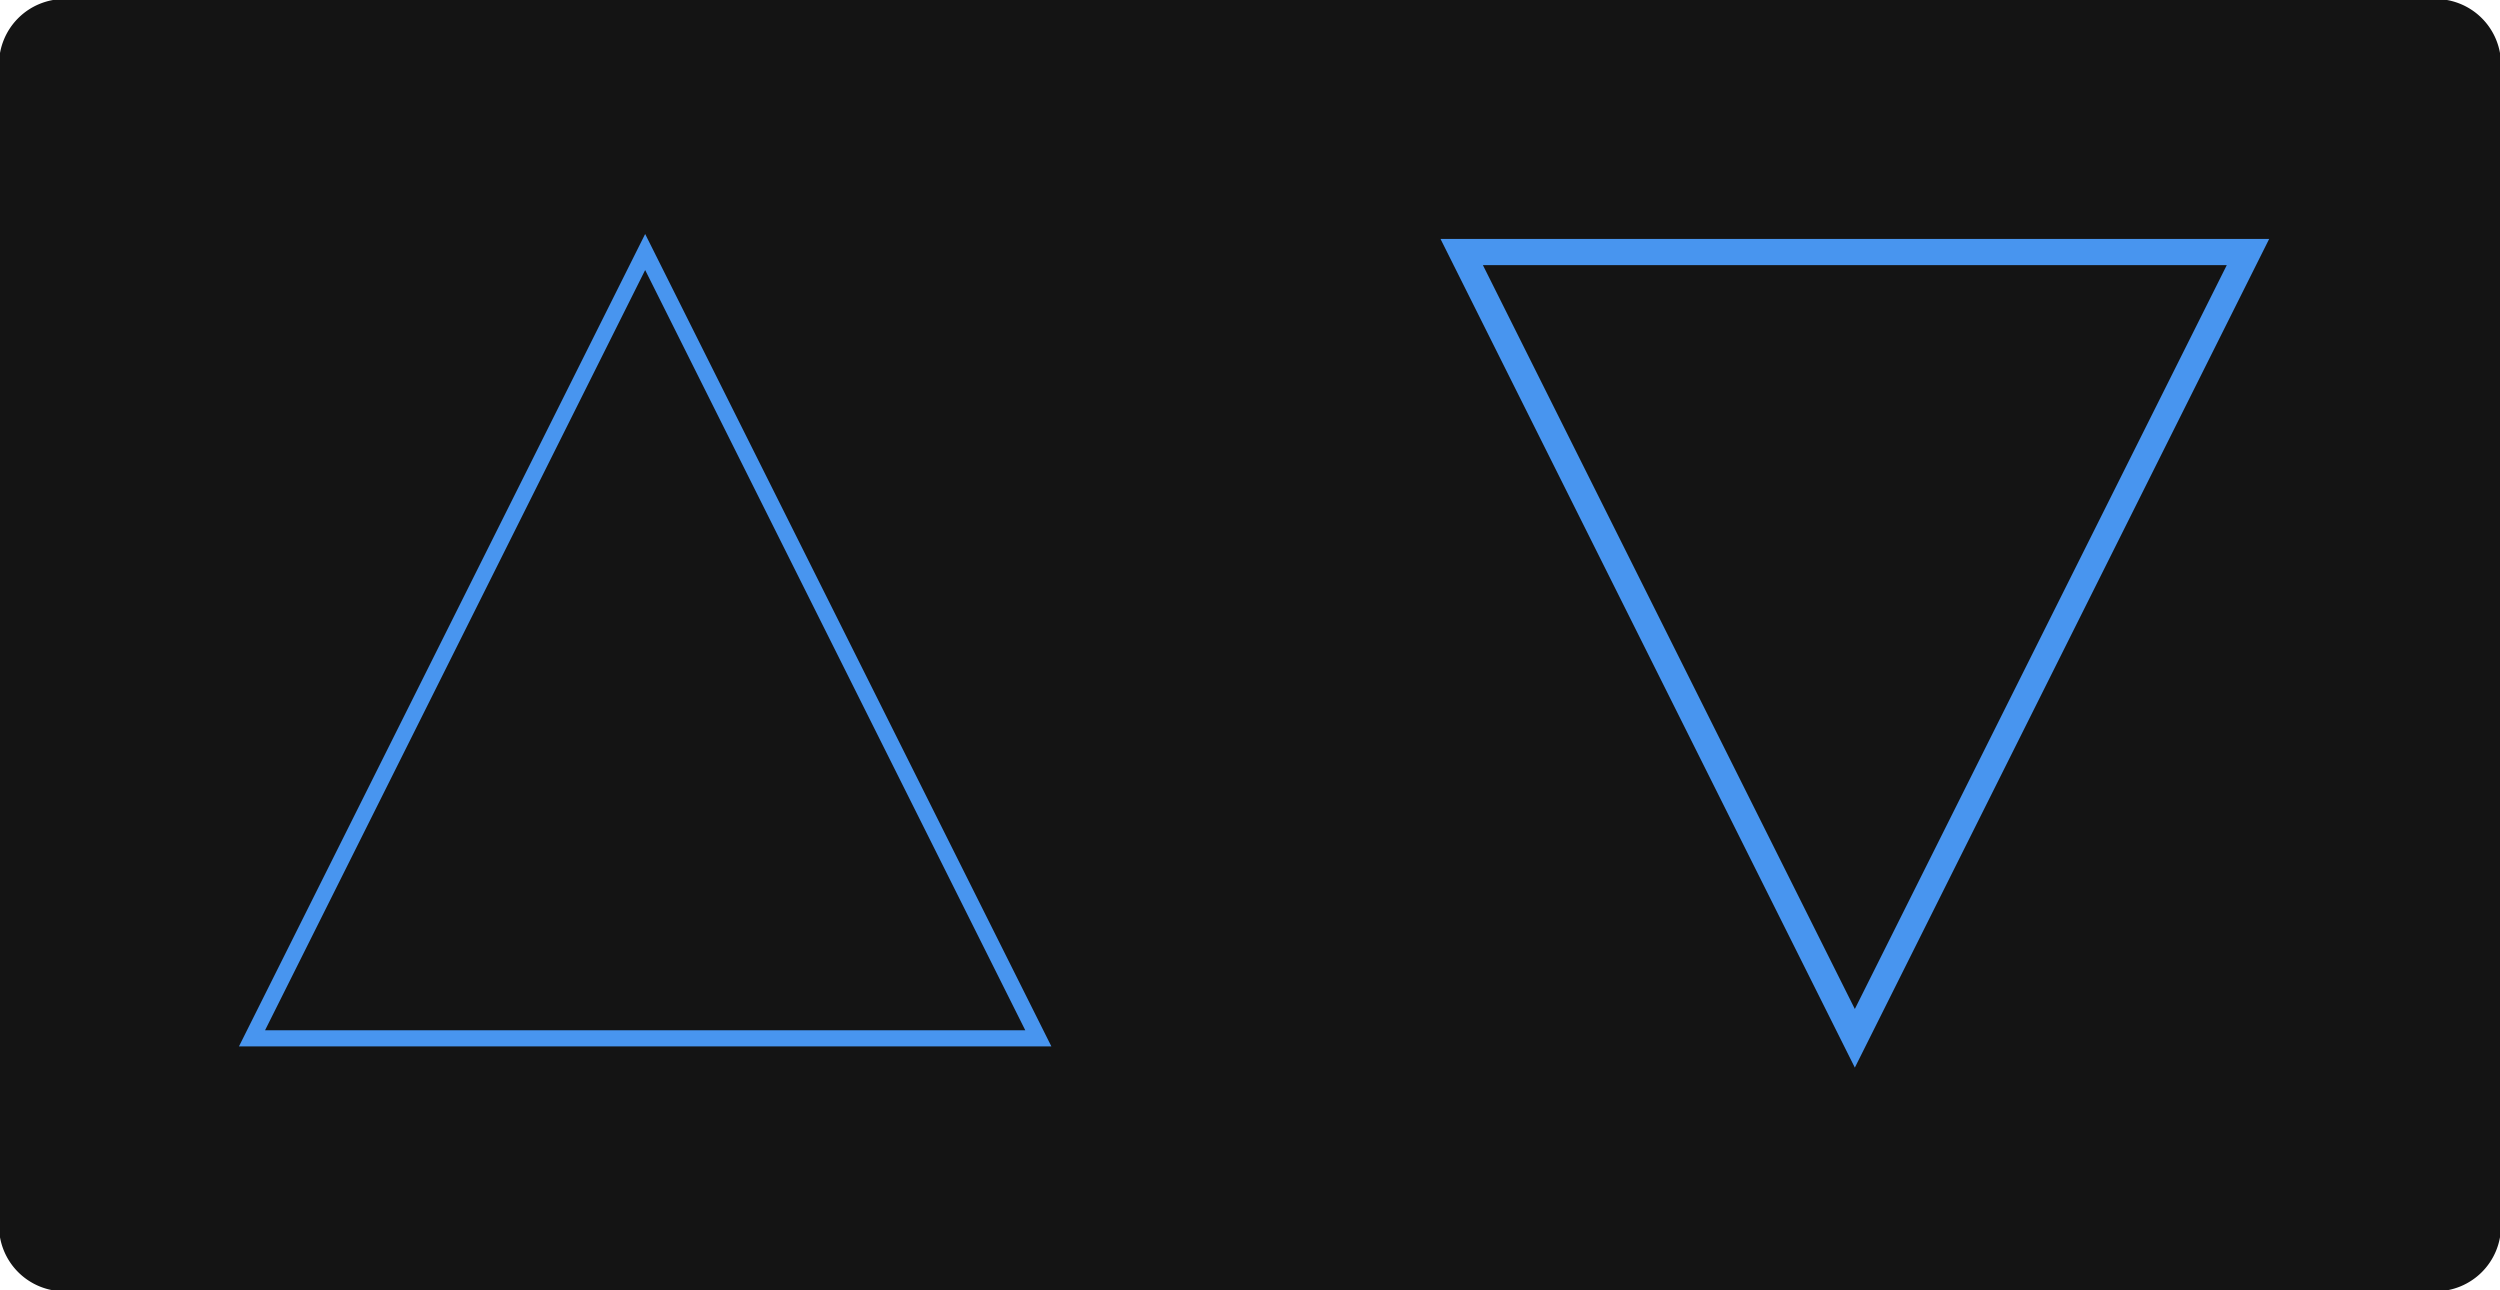
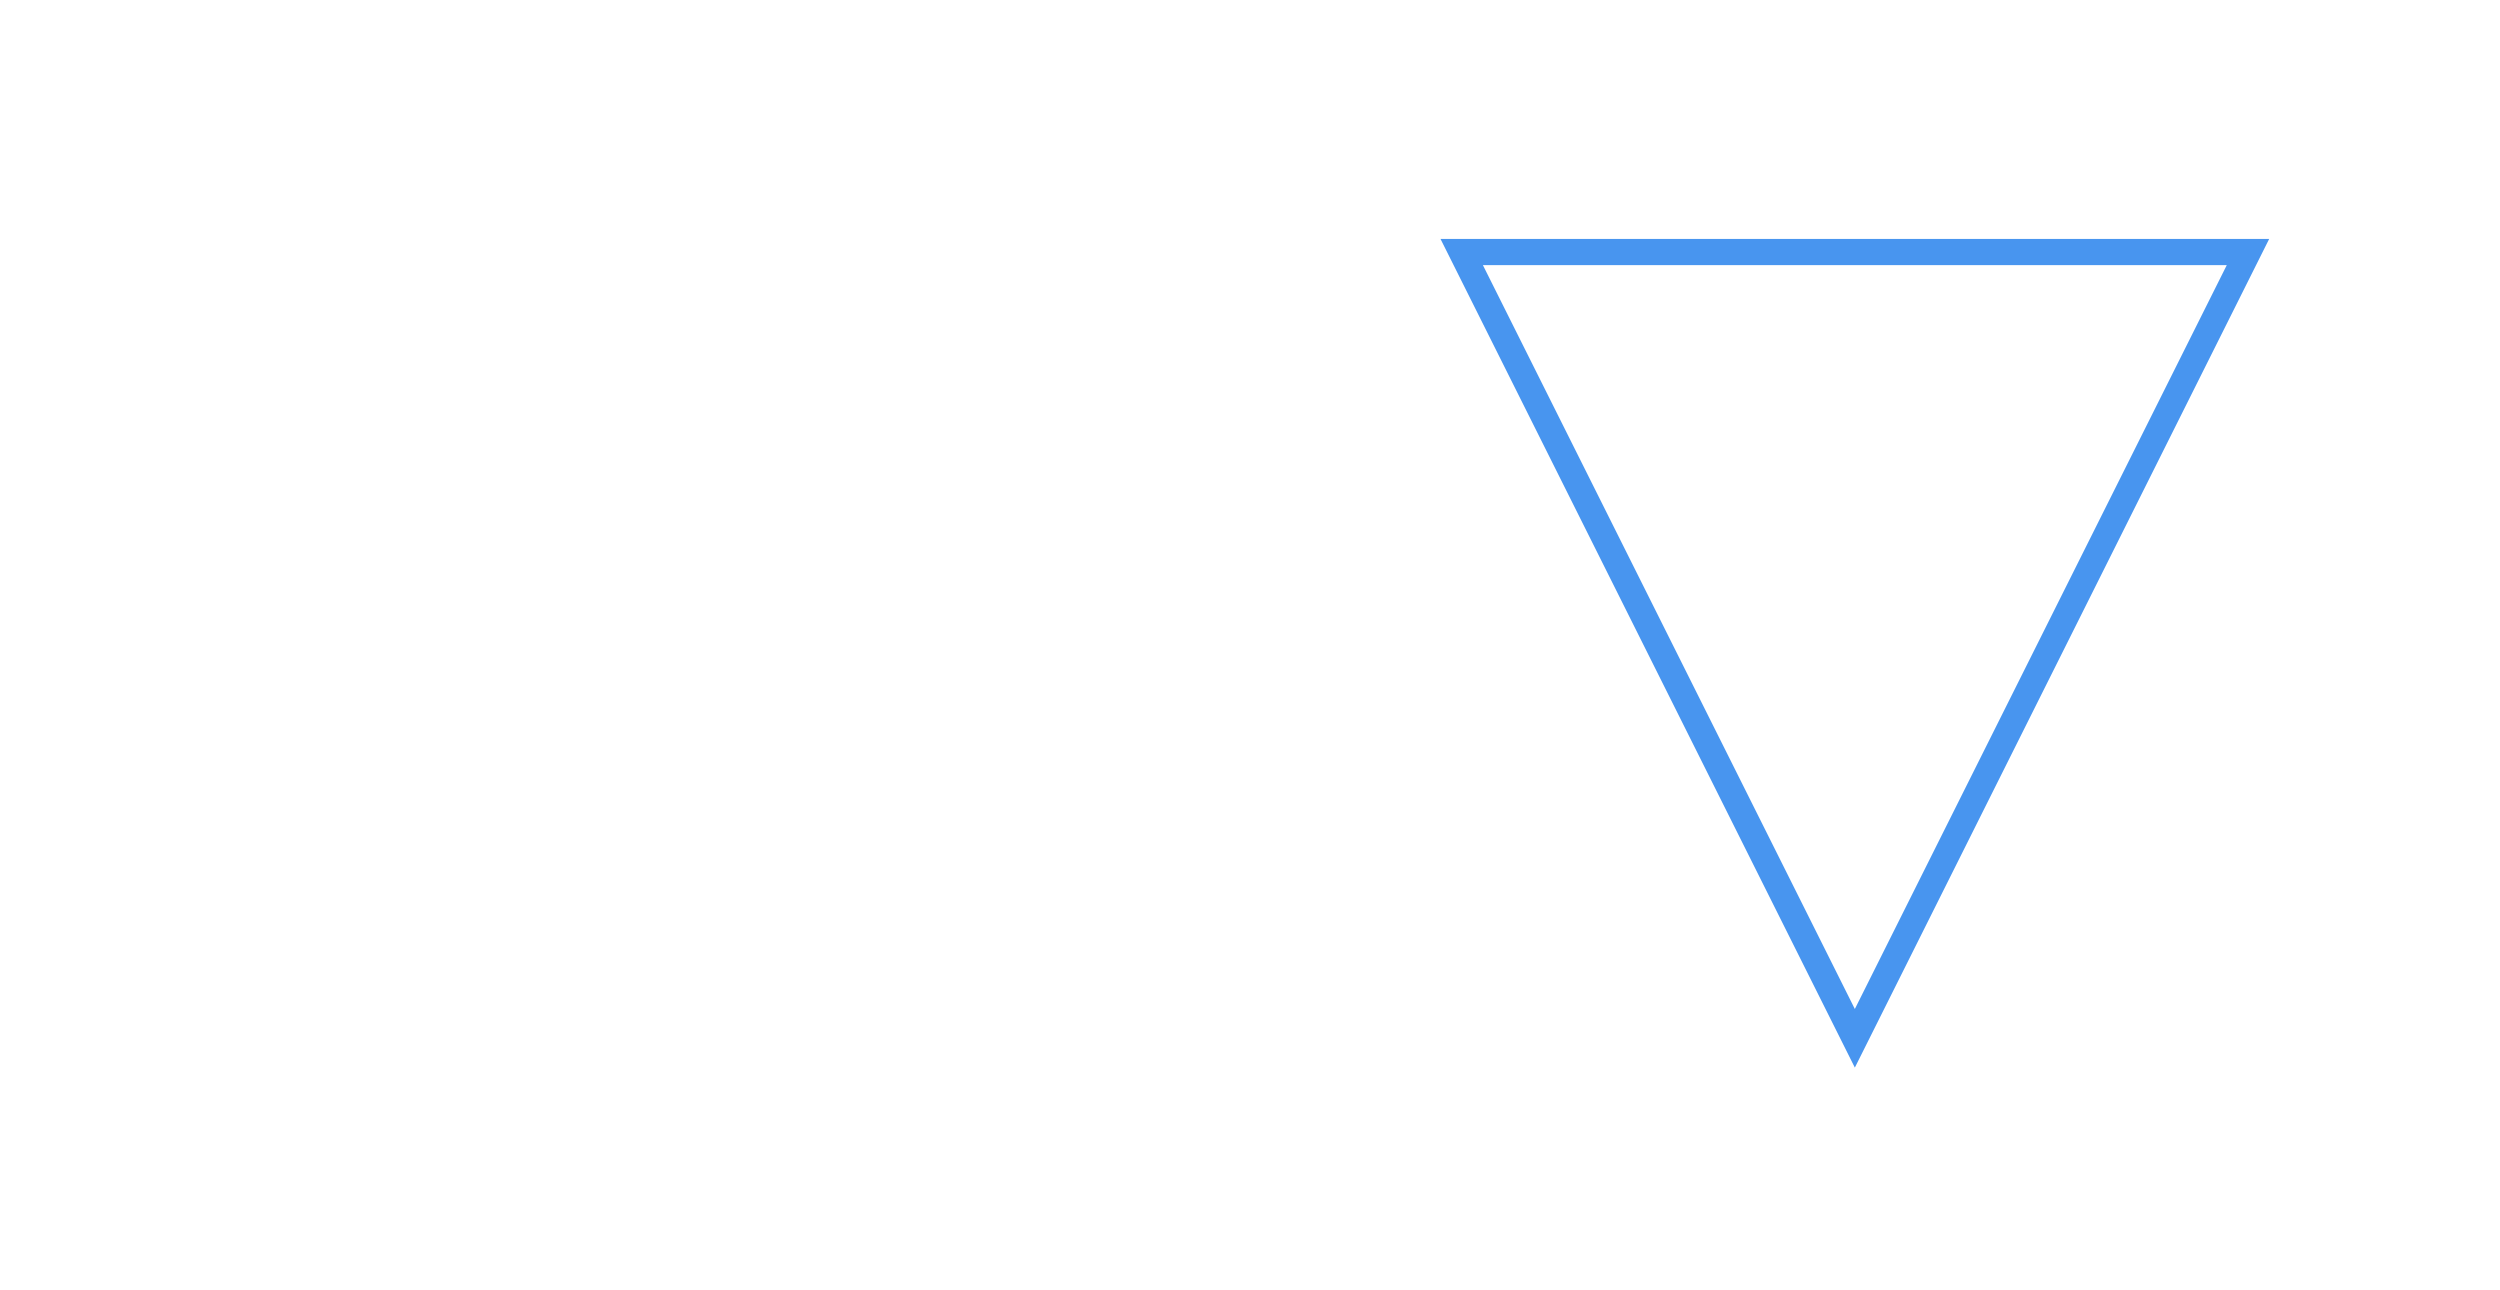
<svg xmlns="http://www.w3.org/2000/svg" version="1.1" width="1240" height="640" viewBox="0 0 1240 640">
  <defs />
  <g>
    <g>
-       <path fill="none" stroke="none" />
-       <path fill="rgb(20,20,20)" stroke="rgb(20,20,20)" paint-order="fill stroke markers" d=" M 32 0 L 1208 0 L 1208 0 A 32 32 0 0 1 1240 32 L 1240 608 L 1240 608 A 32 32 0 0 1 1208 640 L 32 640 L 32 640 A 32 32 0 0 1 0 608 L 0 32 L 0 32 A 32 32 0 0 1 32 0 Z" fill-opacity="1" stroke-opacity="1" stroke-linecap="round" stroke-miterlimit="10" stroke-dasharray="" />
-     </g>
+       </g>
    <g>
      <g>
-         <path fill="rgb(72,149,239)" stroke="rgb(72,149,239)" paint-order="fill stroke markers" d=" M 515 515 L 125 515 L 320 125 Z" fill-opacity="0" stroke-opacity="1" stroke-linecap="round" stroke-miterlimit="10" stroke-width="8" stroke-dasharray="" />
-       </g>
+         </g>
      <g>
        <path fill="rgb(72,149,239)" stroke="rgb(72,149,239)" paint-order="fill stroke markers" d=" M 725 125 L 1115 125 L 920 515 Z" fill-opacity="0" stroke-opacity="1" stroke-linecap="round" stroke-miterlimit="10" stroke-width="13" stroke-dasharray="" />
      </g>
    </g>
  </g>
</svg>